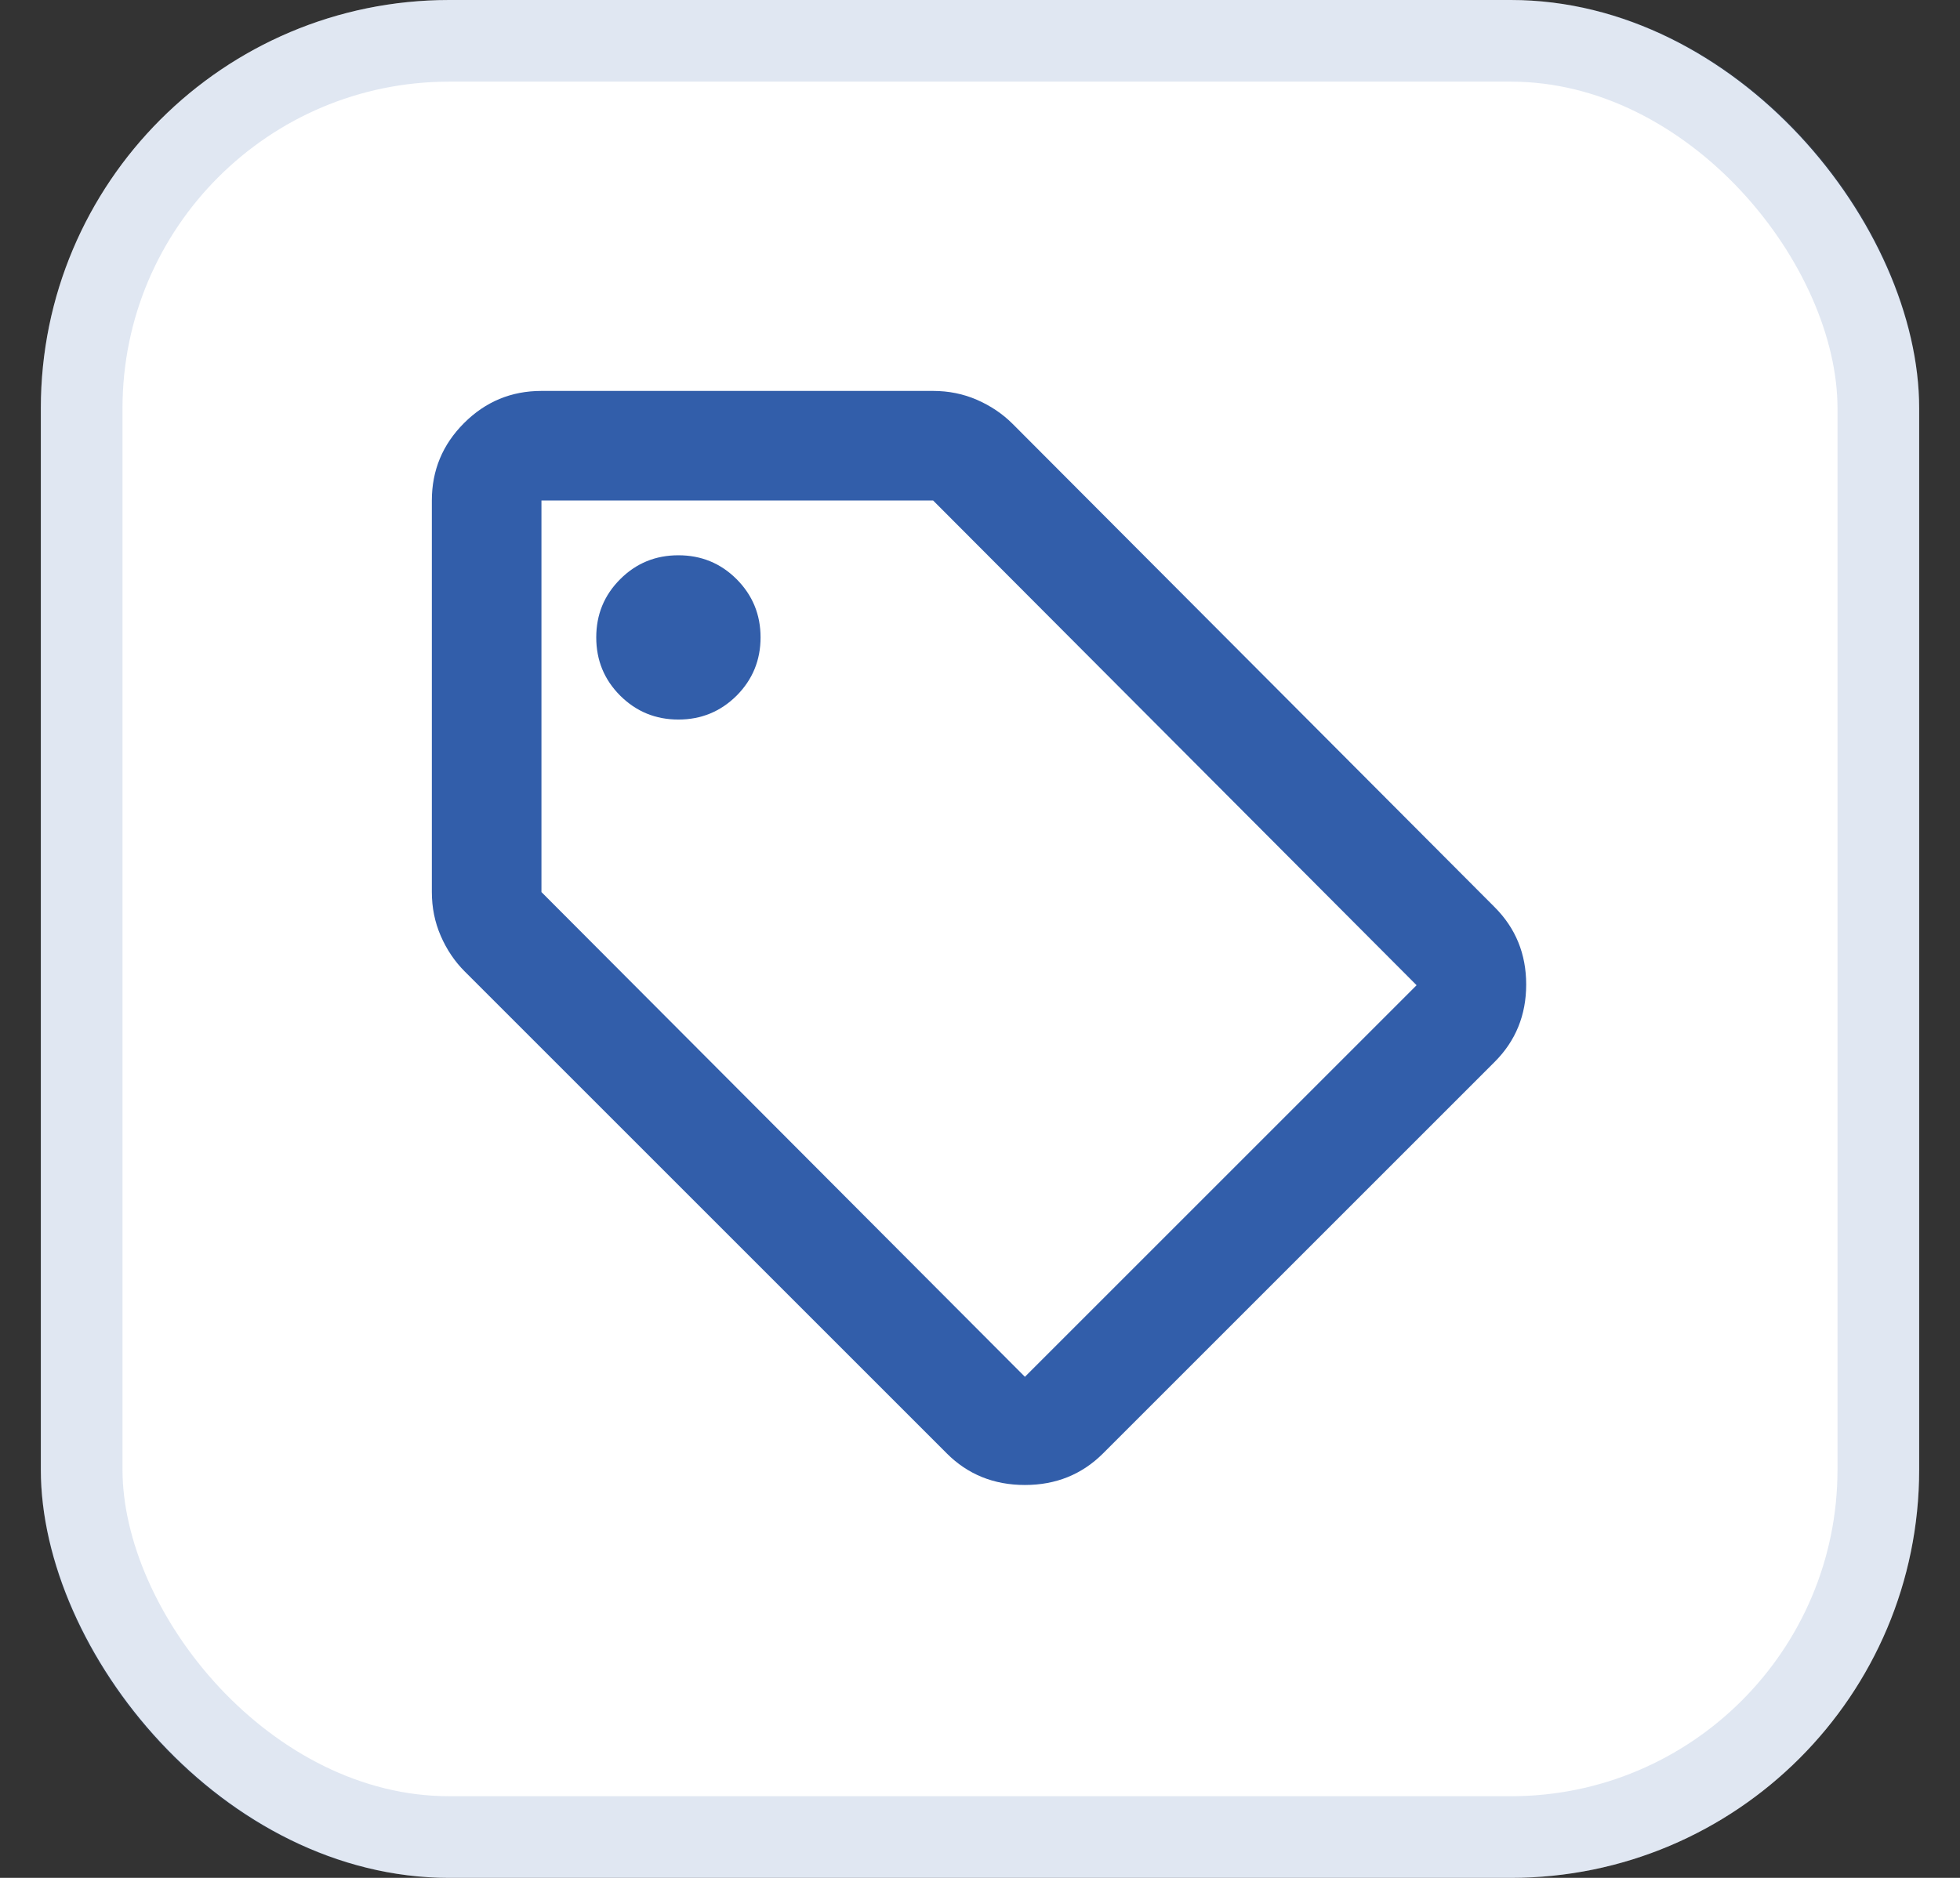
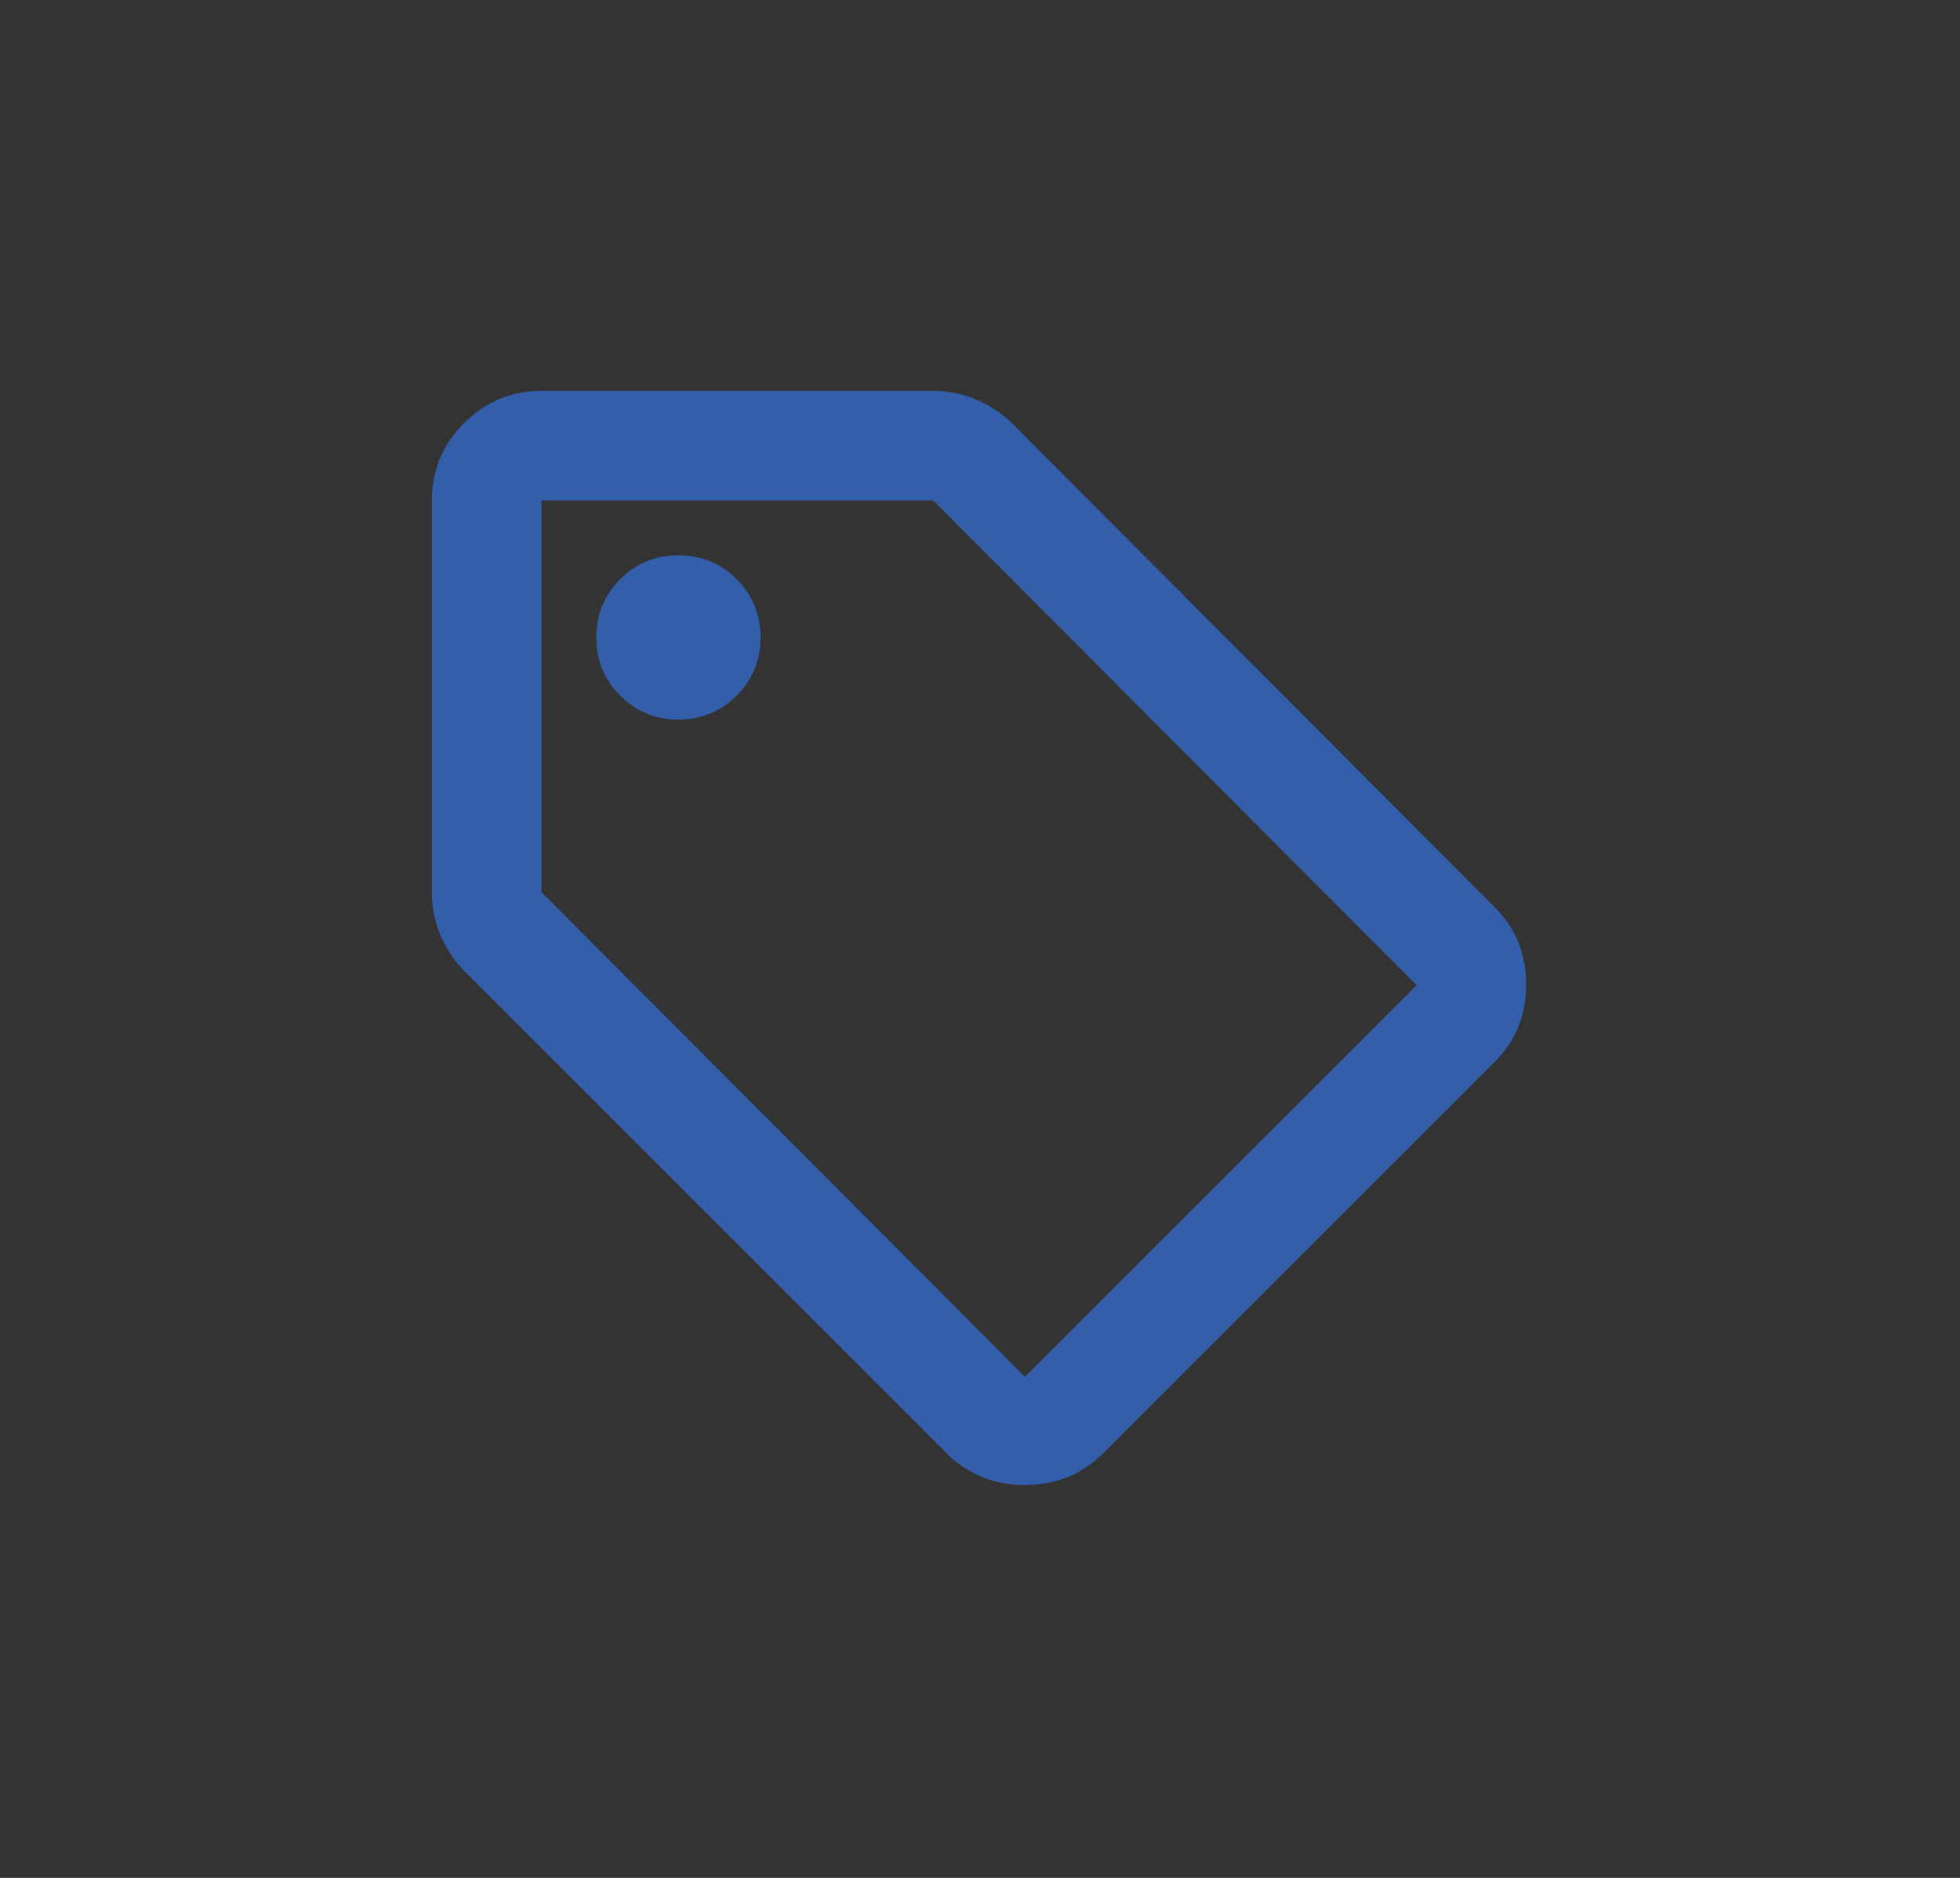
<svg xmlns="http://www.w3.org/2000/svg" width="24" height="23" viewBox="0 0 24 23" fill="none">
  <rect x="0" y="0" width="24" height="23" fill="#333333" stroke="none" />
-   <rect x="0.5" width="23" height="23" rx="5" fill="white" />
-   <rect x="1" y="0.5" width="22" height="22" rx="4.5" stroke="#325EAA" stroke-opacity="0.15" />
  <mask id="mask0_2627_8980" style="mask-type:alpha" maskUnits="userSpaceOnUse" x="0" y="0" width="25" height="24">
    <rect x="0.5" width="24" height="24" fill="#D9D9D9" />
  </mask>
  <g mask="url(#mask0_2627_8980)">
    <path d="M13.506 17.802C13.248 18.059 12.93 18.188 12.55 18.188C12.17 18.188 11.851 18.059 11.594 17.802L5.691 11.899C5.568 11.776 5.47 11.631 5.397 11.463C5.324 11.295 5.288 11.116 5.288 10.926V6.13C5.288 5.761 5.419 5.445 5.682 5.182C5.945 4.919 6.261 4.788 6.63 4.788H11.426C11.616 4.788 11.795 4.824 11.963 4.897C12.13 4.97 12.276 5.068 12.399 5.191L18.302 11.111C18.559 11.368 18.688 11.684 18.688 12.058C18.688 12.433 18.559 12.749 18.302 13.006L13.506 17.802ZM12.55 16.863L17.346 12.067L11.426 6.13H6.63V10.926L12.55 16.863ZM8.307 8.813C8.586 8.813 8.824 8.715 9.02 8.52C9.215 8.324 9.313 8.086 9.313 7.807C9.313 7.527 9.215 7.29 9.02 7.094C8.824 6.898 8.586 6.801 8.307 6.801C8.027 6.801 7.79 6.898 7.594 7.094C7.398 7.29 7.301 7.527 7.301 7.807C7.301 8.086 7.398 8.324 7.594 8.52C7.79 8.715 8.027 8.813 8.307 8.813Z" fill="#325EAA" />
  </g>
</svg>